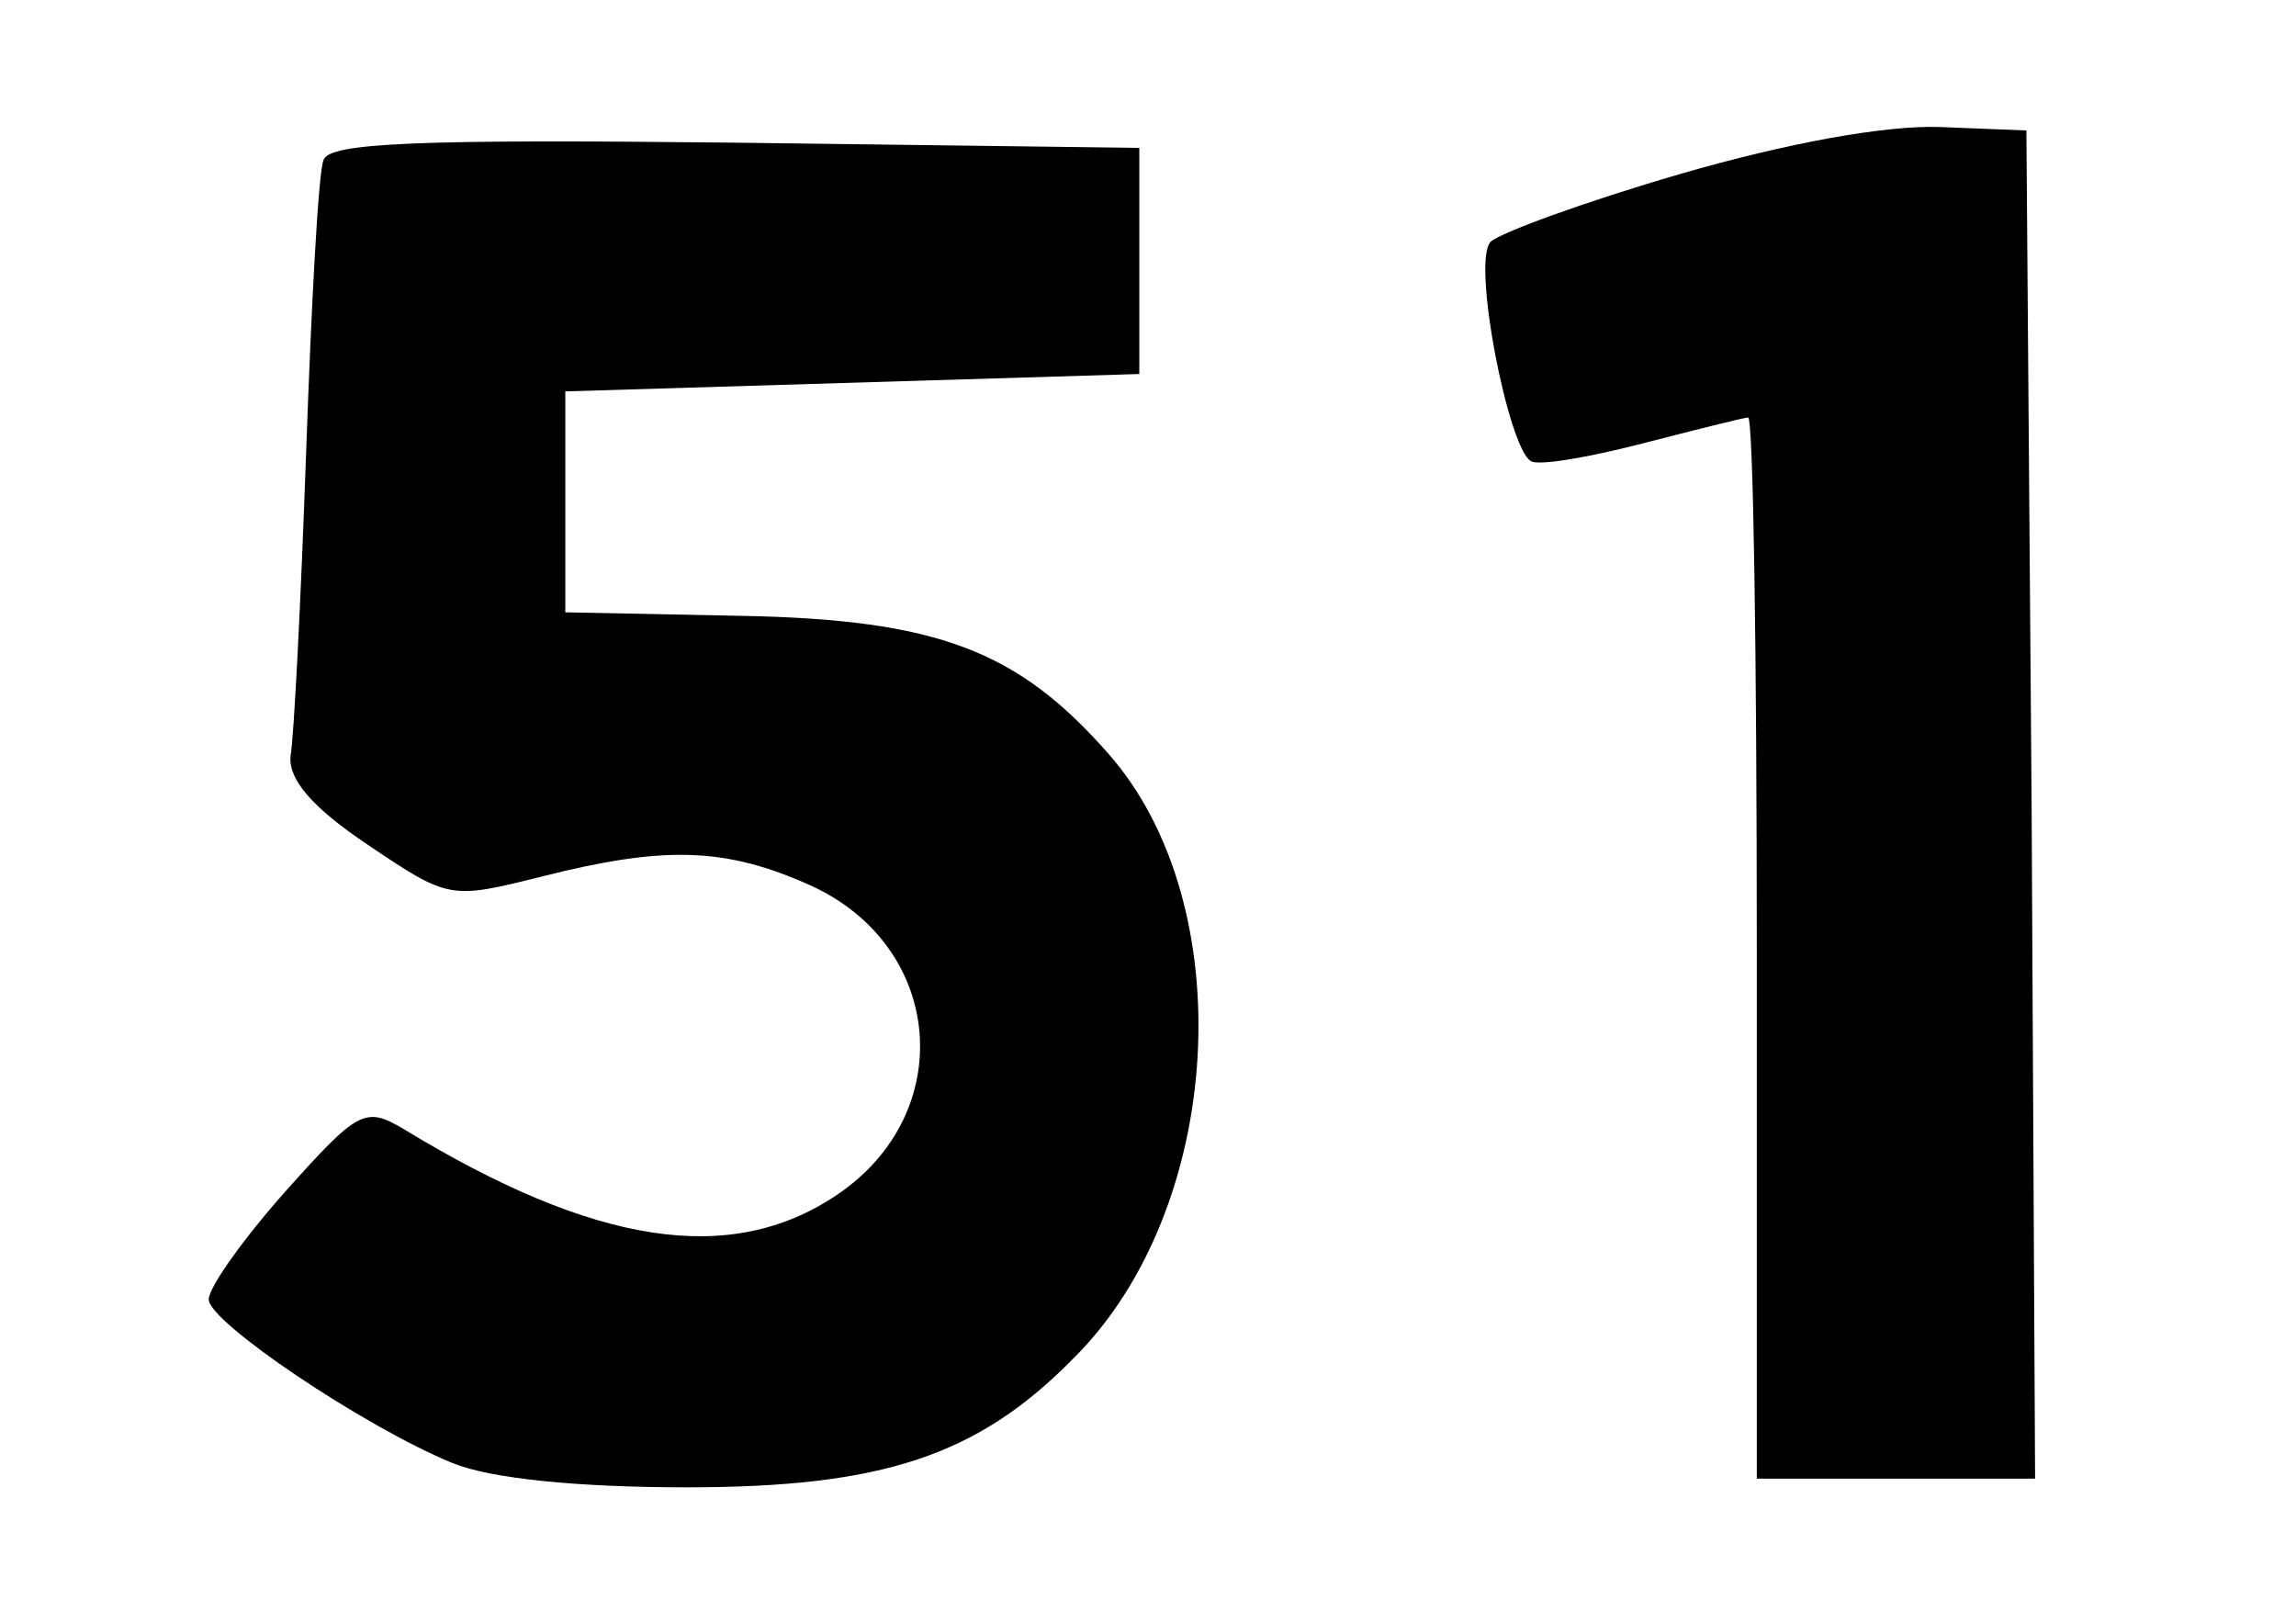
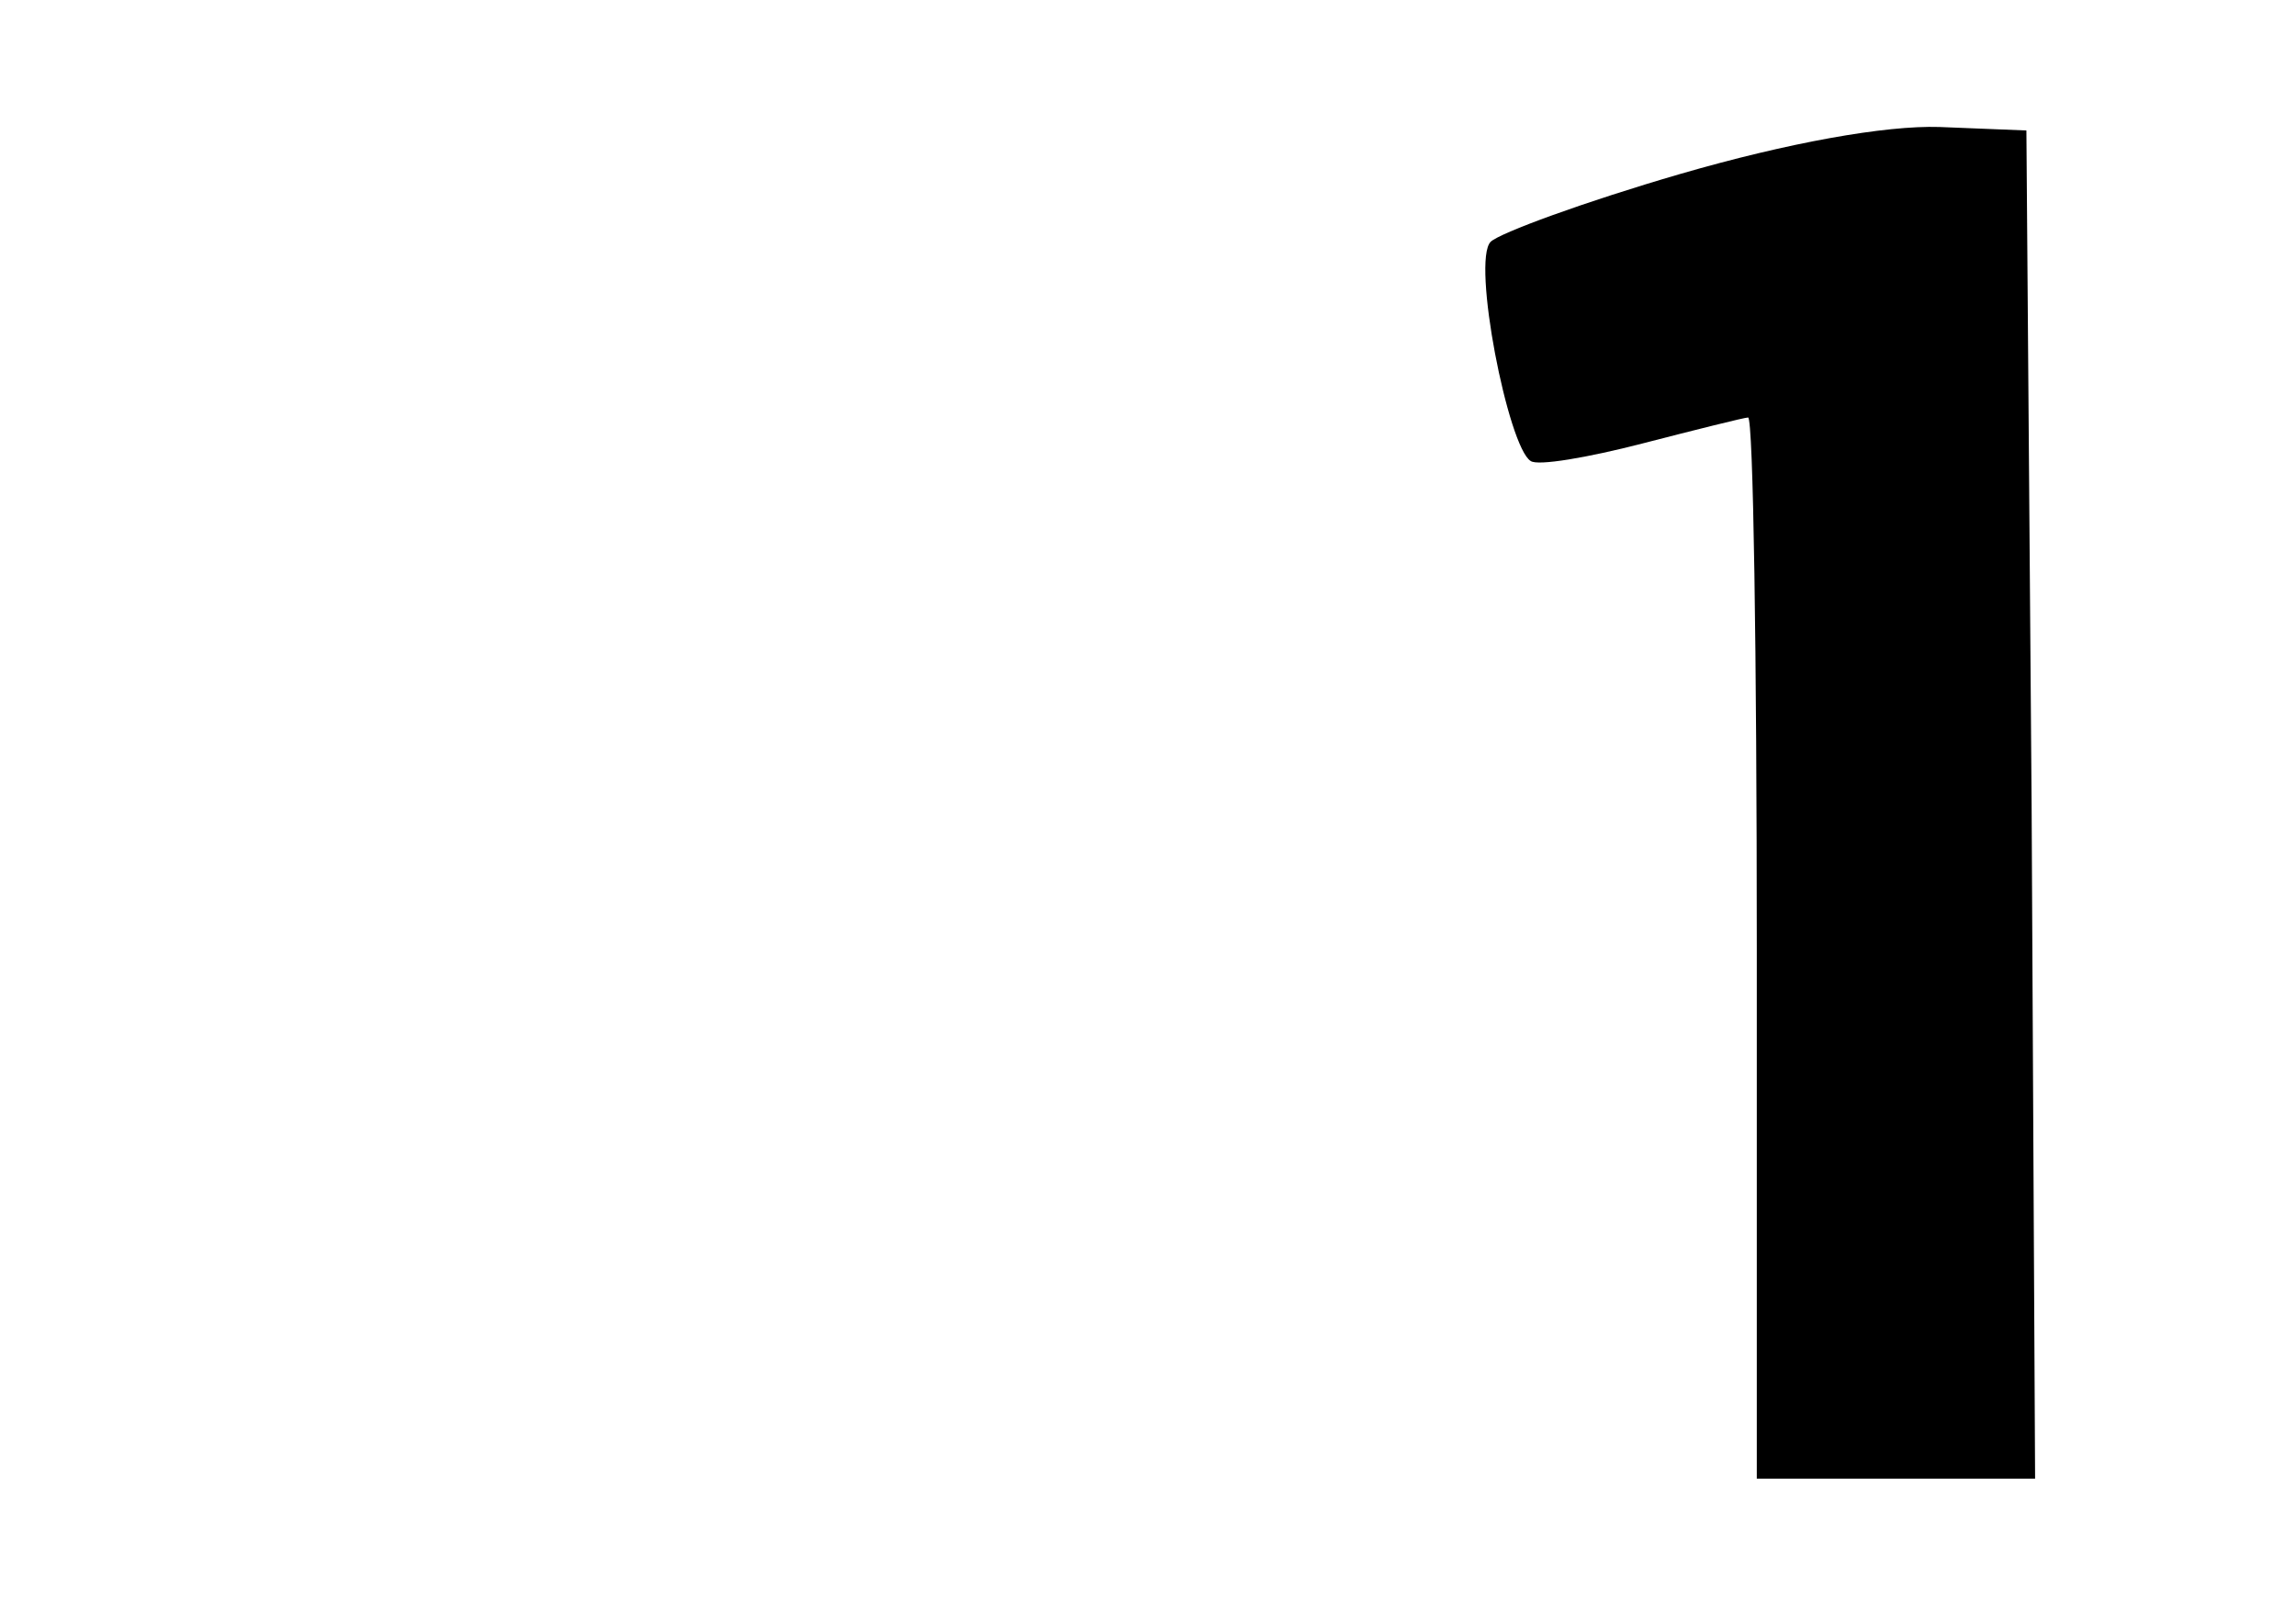
<svg xmlns="http://www.w3.org/2000/svg" version="1.0" width="132pt" height="92pt" viewBox="0 0 132 92" preserveAspectRatio="xMidYMid meet">
  <g transform="translate(0,92) scale(0.1,-0.1)" fill="#000000" stroke="none">
    <path d="M966 820 c-55 -16 -104 -34 -109 -39 -11 -11 10 -118 23 -126 4 -3 33 2 64 10 31 8 59 15 61 15 3 0 5 -137 5 -305 l0 -305 80 0 80 0 -2 387 -3 388 -50 2 c-31 1 -87 -9 -149 -27z" />
-     <path d="M186 828 c-3 -7 -7 -83 -10 -168 -3 -85 -7 -164 -9 -175 -1 -13 12 -29 45 -51 46 -31 47 -31 99 -18 71 18 106 17 155 -5 77 -35 85 -131 15 -178 -61 -41 -139 -29 -249 38 -22 13 -26 11 -68 -36 -24 -27 -44 -55 -44 -62 0 -13 89 -73 140 -94 22 -9 72 -14 135 -14 112 0 167 18 222 74 87 86 97 261 20 348 -52 59 -98 77 -212 79 l-100 2 0 64 0 63 165 5 165 5 0 65 0 65 -233 3 c-181 2 -233 0 -236 -10z" />
  </g>
</svg>